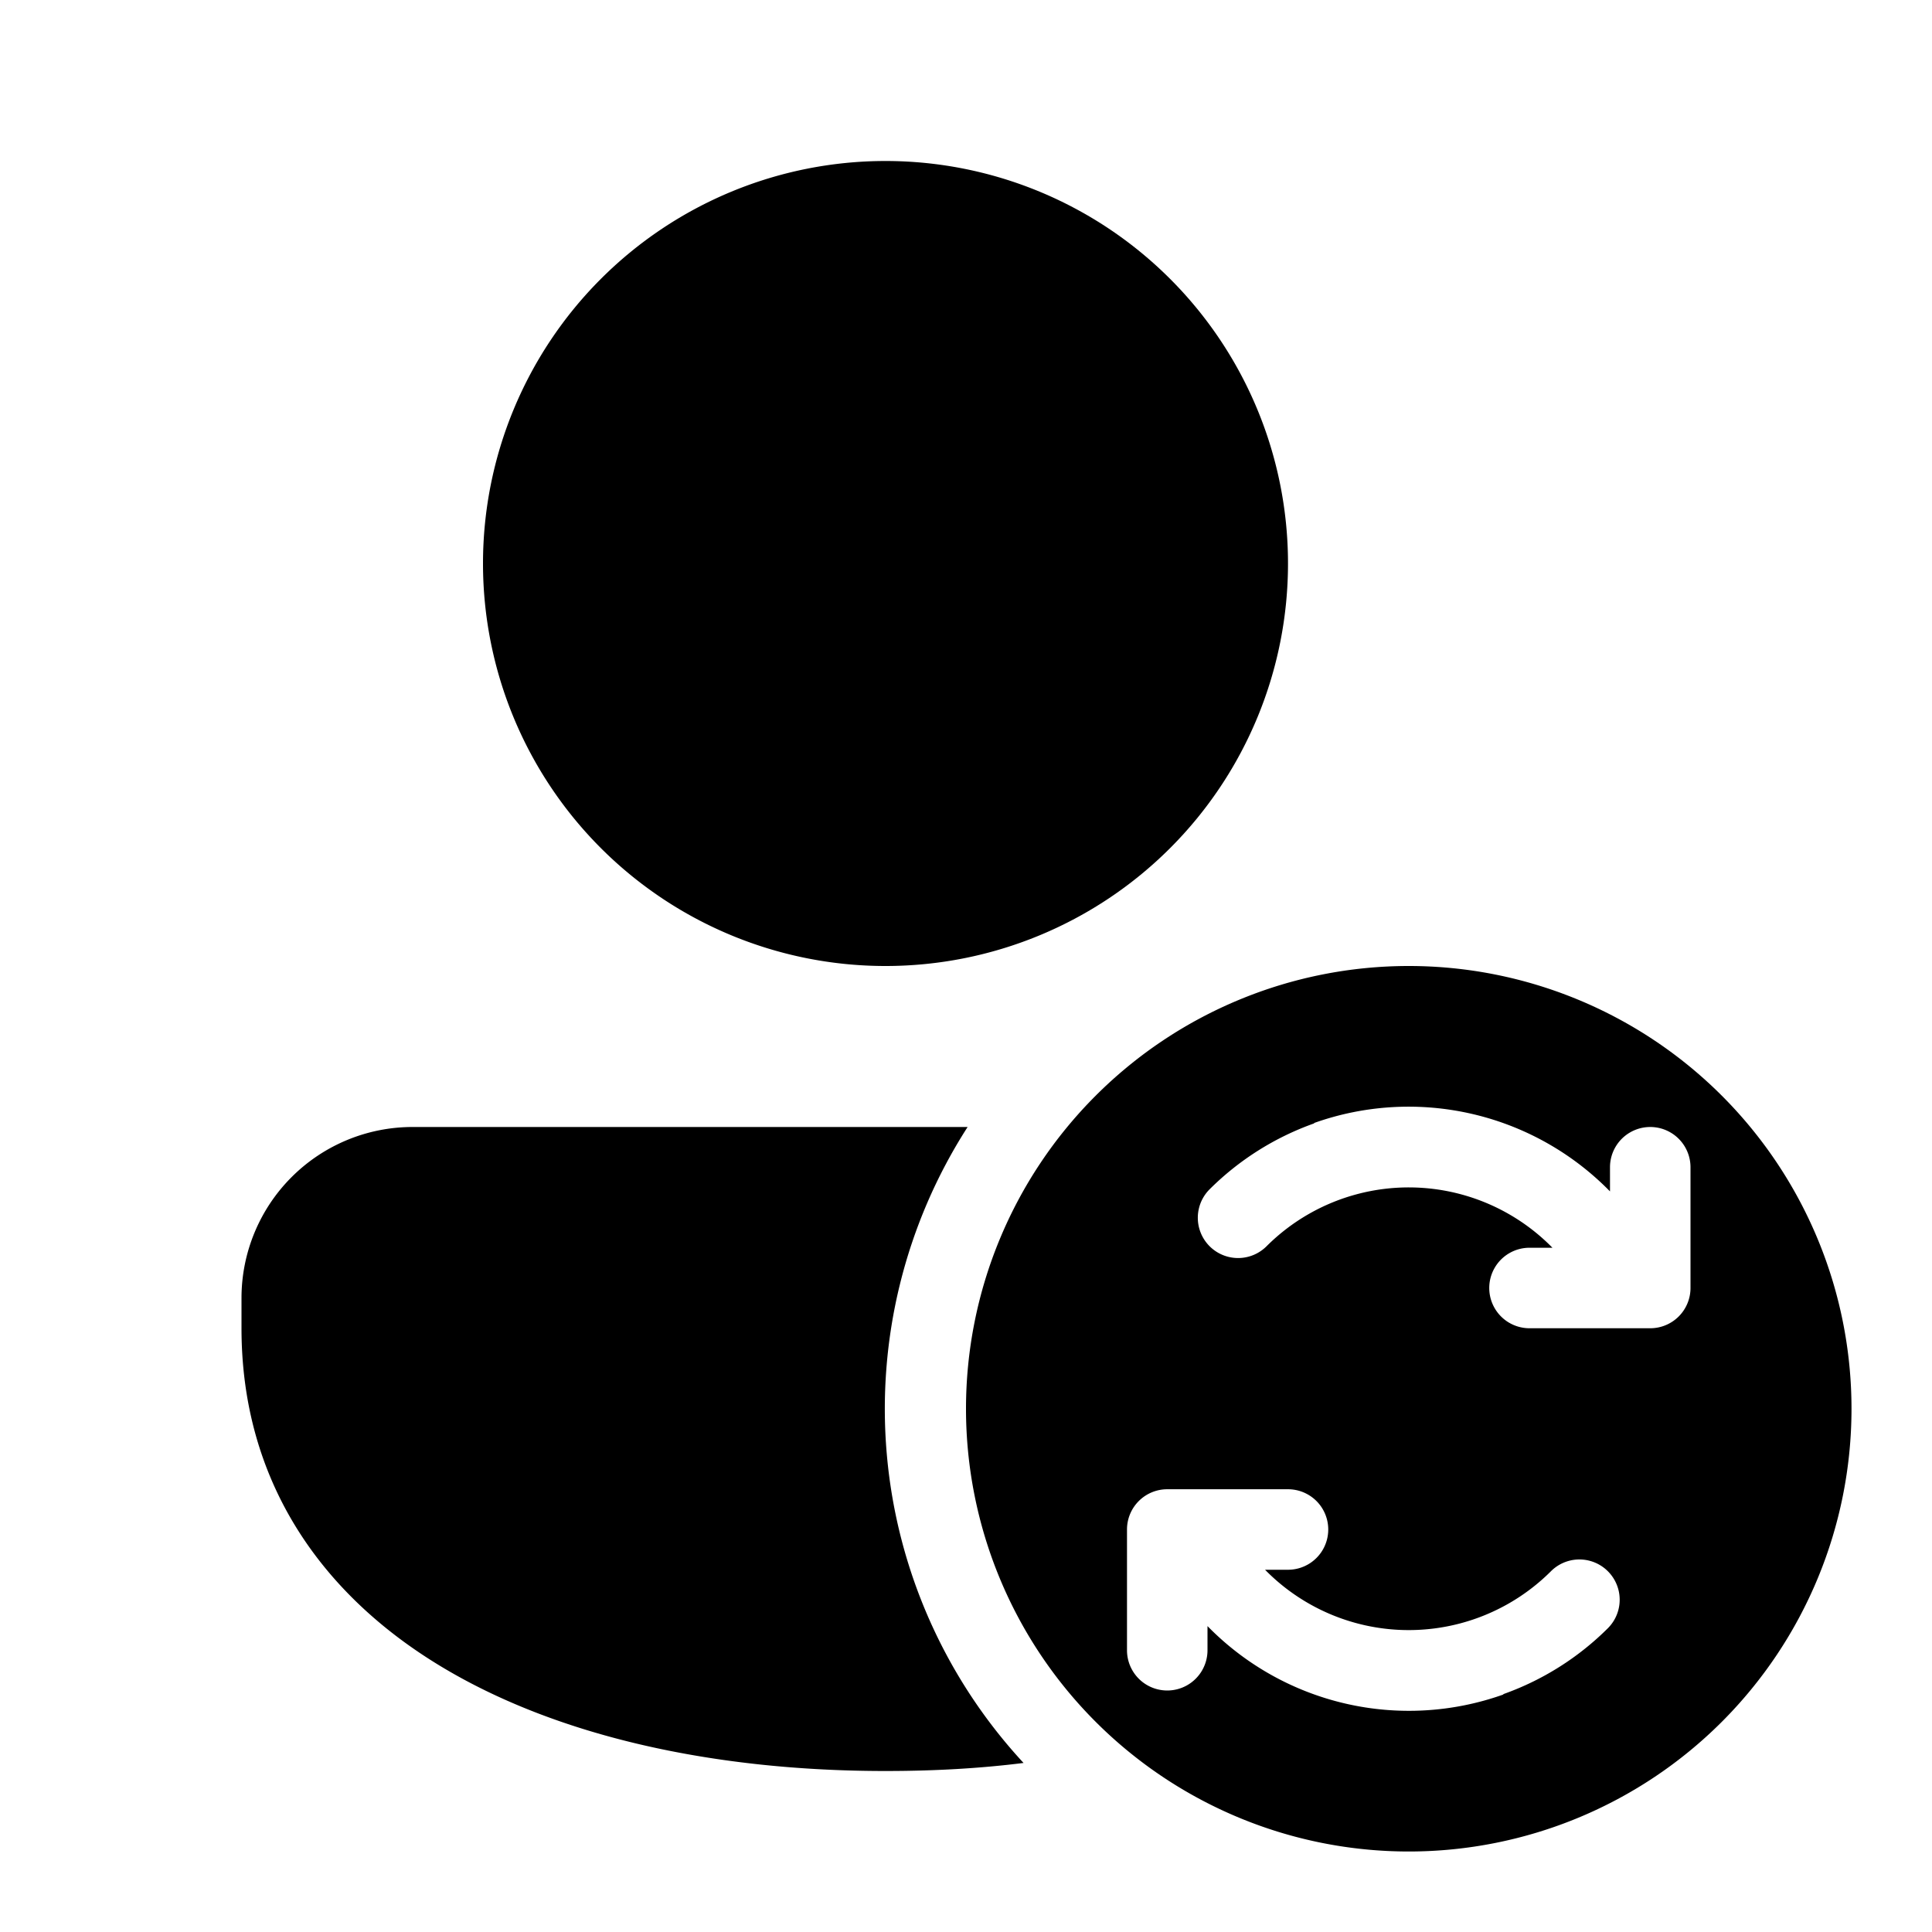
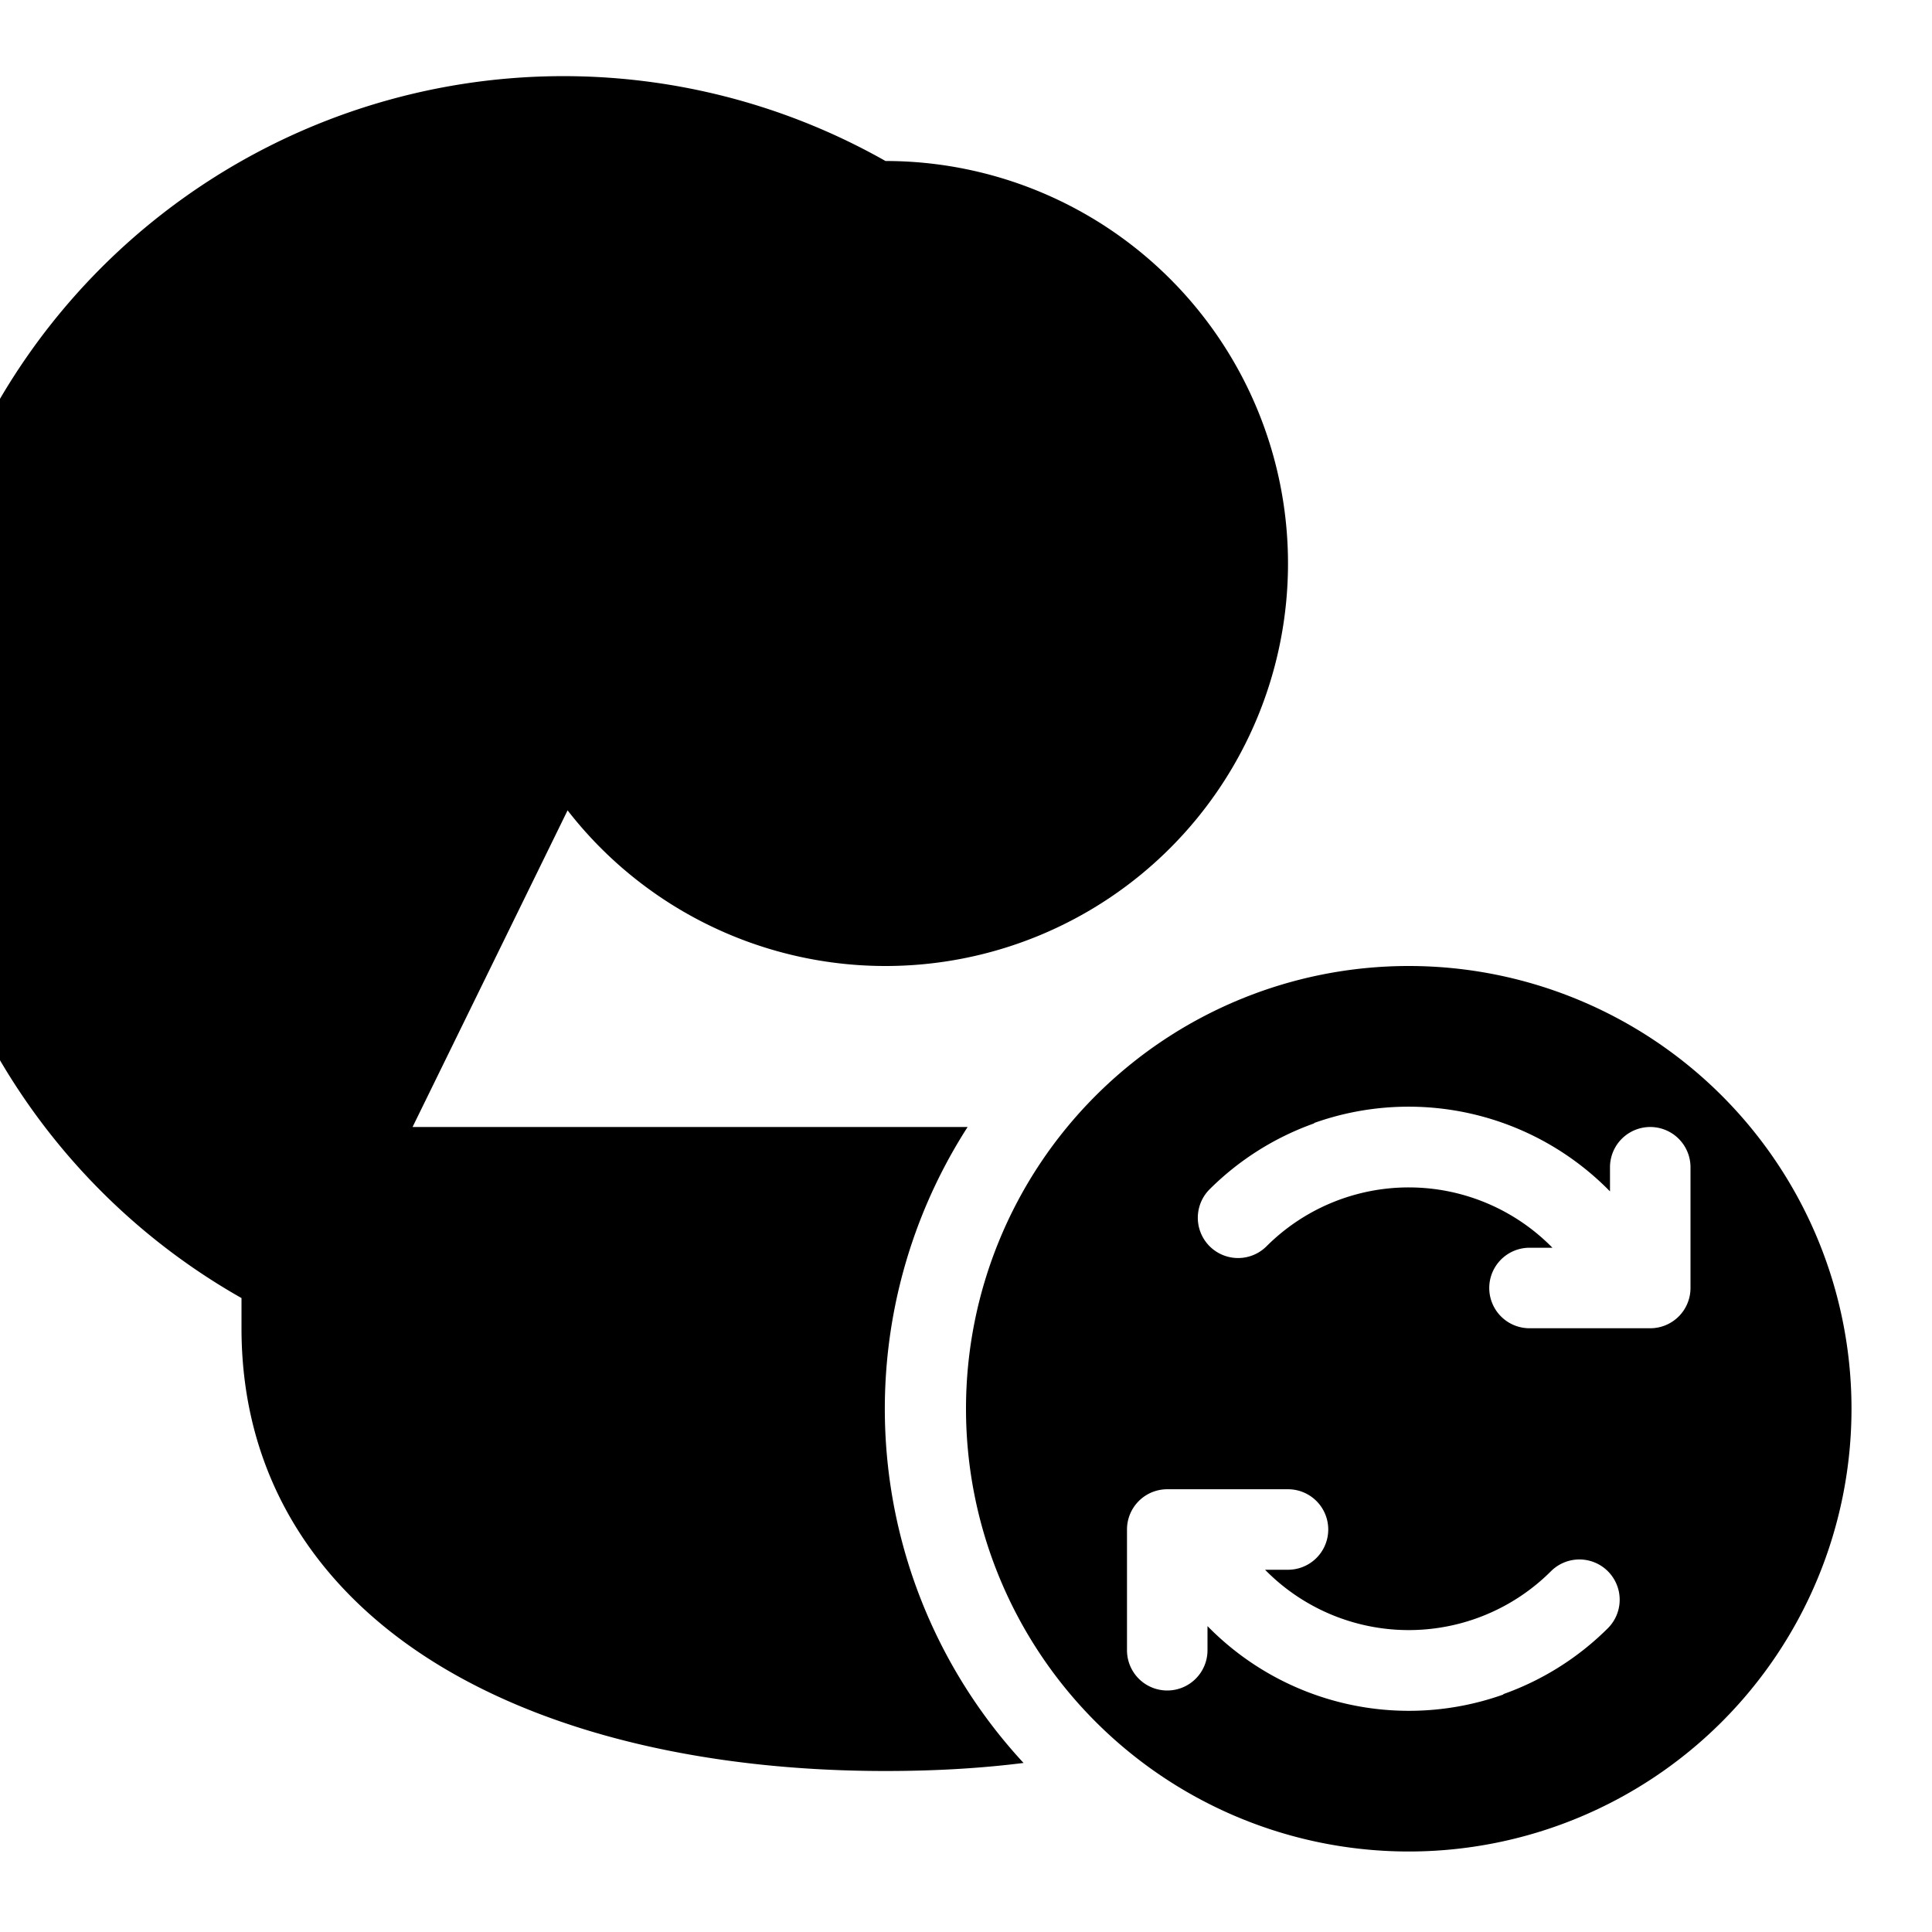
<svg xmlns="http://www.w3.org/2000/svg" width="48" height="48" viewBox="0 0 48 48">
-   <path d="M22 4a10 10 0 1 0 0 20 10 10 0 0 0 0-20ZM10.25 28A4.25 4.25 0 0 0 6 32.25V33c0 3.76 1.94 6.57 4.92 8.38C13.85 43.16 17.79 44 22 44c1.17 0 2.32-.06 3.43-.2A12.95 12.95 0 0 1 24.04 28H10.25ZM24 35a11 11 0 1 0 22 0 11 11 0 0 0-22 0Zm8.65-7.1A7 7 0 0 1 40 29.6V29a1 1 0 1 1 2 0v3a1 1 0 0 1-1 1h-3a1 1 0 1 1 0-2h.57a5 5 0 0 0-7.1-.04 1 1 0 0 1-1.42-1.41 7 7 0 0 1 2.6-1.64Zm4.7 14.2A7 7 0 0 1 30 40.4v.6a1 1 0 1 1-2 0v-3a1 1 0 0 1 1-1h3a1 1 0 1 1 0 2h-.57a5 5 0 0 0 7.1.04 1 1 0 0 1 1.42 1.41 7 7 0 0 1-2.6 1.64Z" />
+   <path d="M22 4a10 10 0 1 0 0 20 10 10 0 0 0 0-20ZA4.25 4.25 0 0 0 6 32.25V33c0 3.76 1.94 6.57 4.92 8.38C13.85 43.16 17.79 44 22 44c1.17 0 2.32-.06 3.43-.2A12.95 12.95 0 0 1 24.04 28H10.25ZM24 35a11 11 0 1 0 22 0 11 11 0 0 0-22 0Zm8.65-7.1A7 7 0 0 1 40 29.6V29a1 1 0 1 1 2 0v3a1 1 0 0 1-1 1h-3a1 1 0 1 1 0-2h.57a5 5 0 0 0-7.1-.04 1 1 0 0 1-1.42-1.41 7 7 0 0 1 2.6-1.64Zm4.7 14.2A7 7 0 0 1 30 40.4v.6a1 1 0 1 1-2 0v-3a1 1 0 0 1 1-1h3a1 1 0 1 1 0 2h-.57a5 5 0 0 0 7.1.04 1 1 0 0 1 1.42 1.41 7 7 0 0 1-2.6 1.64Z" />
</svg>